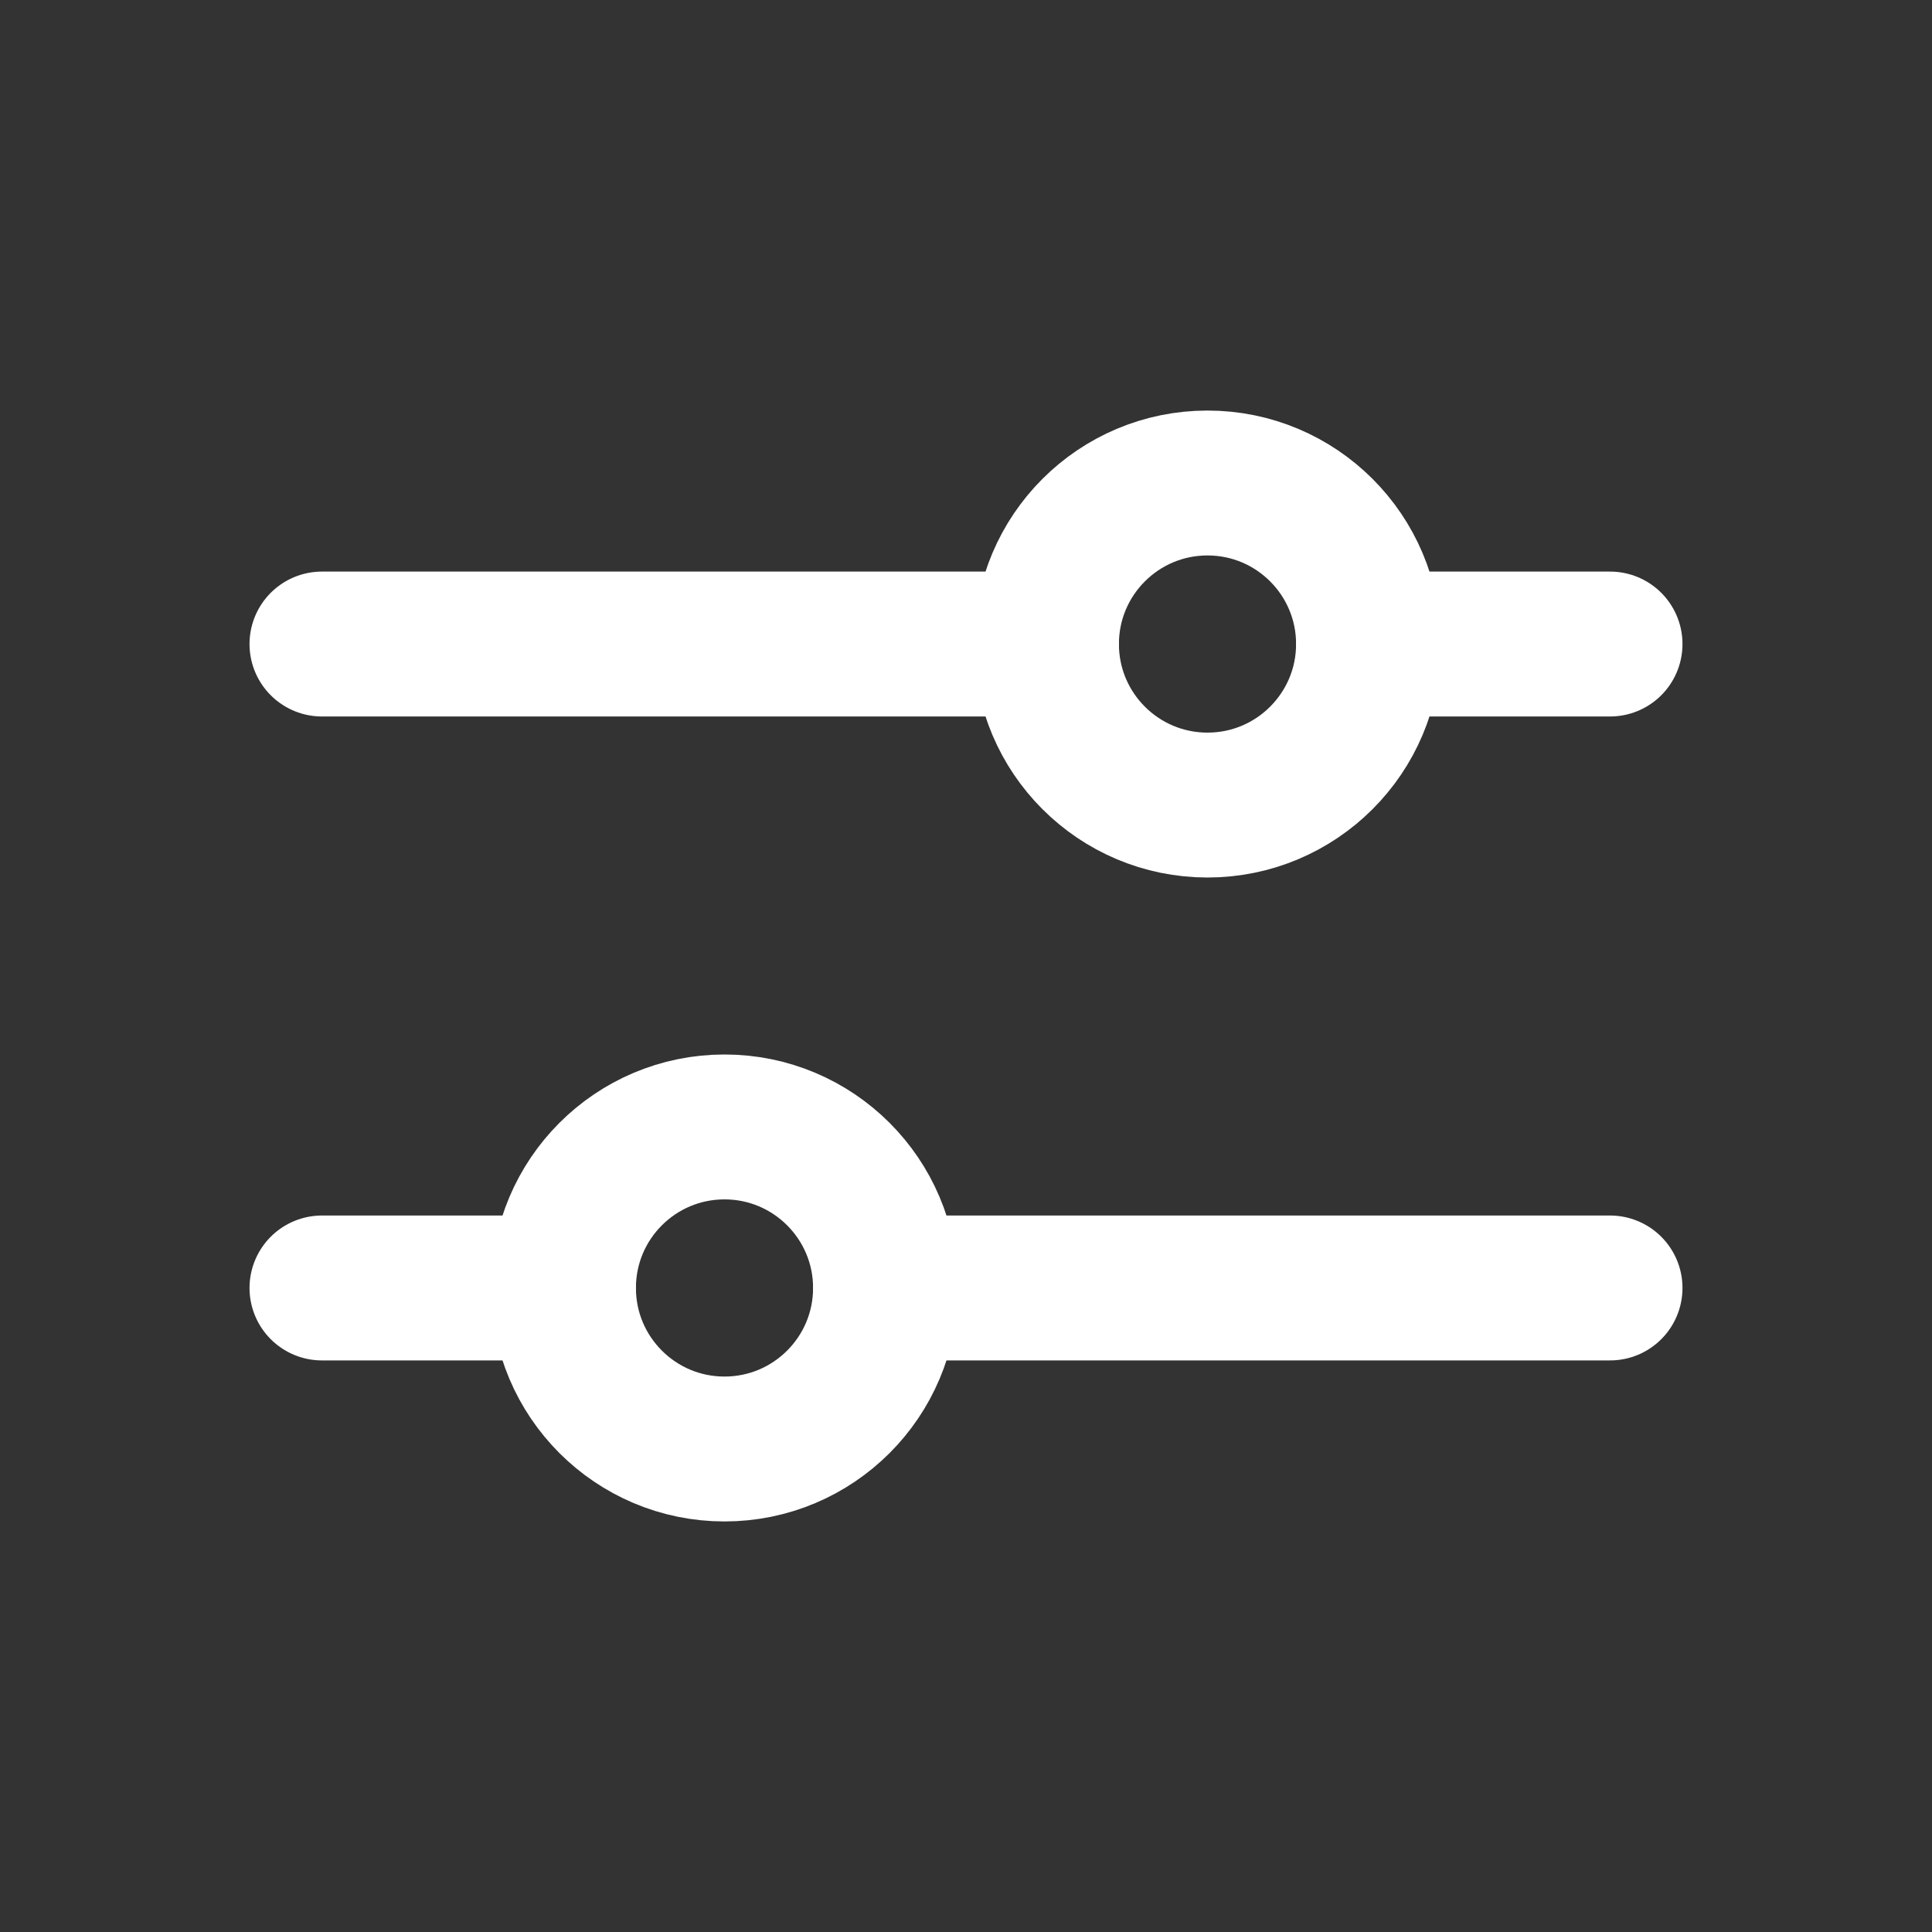
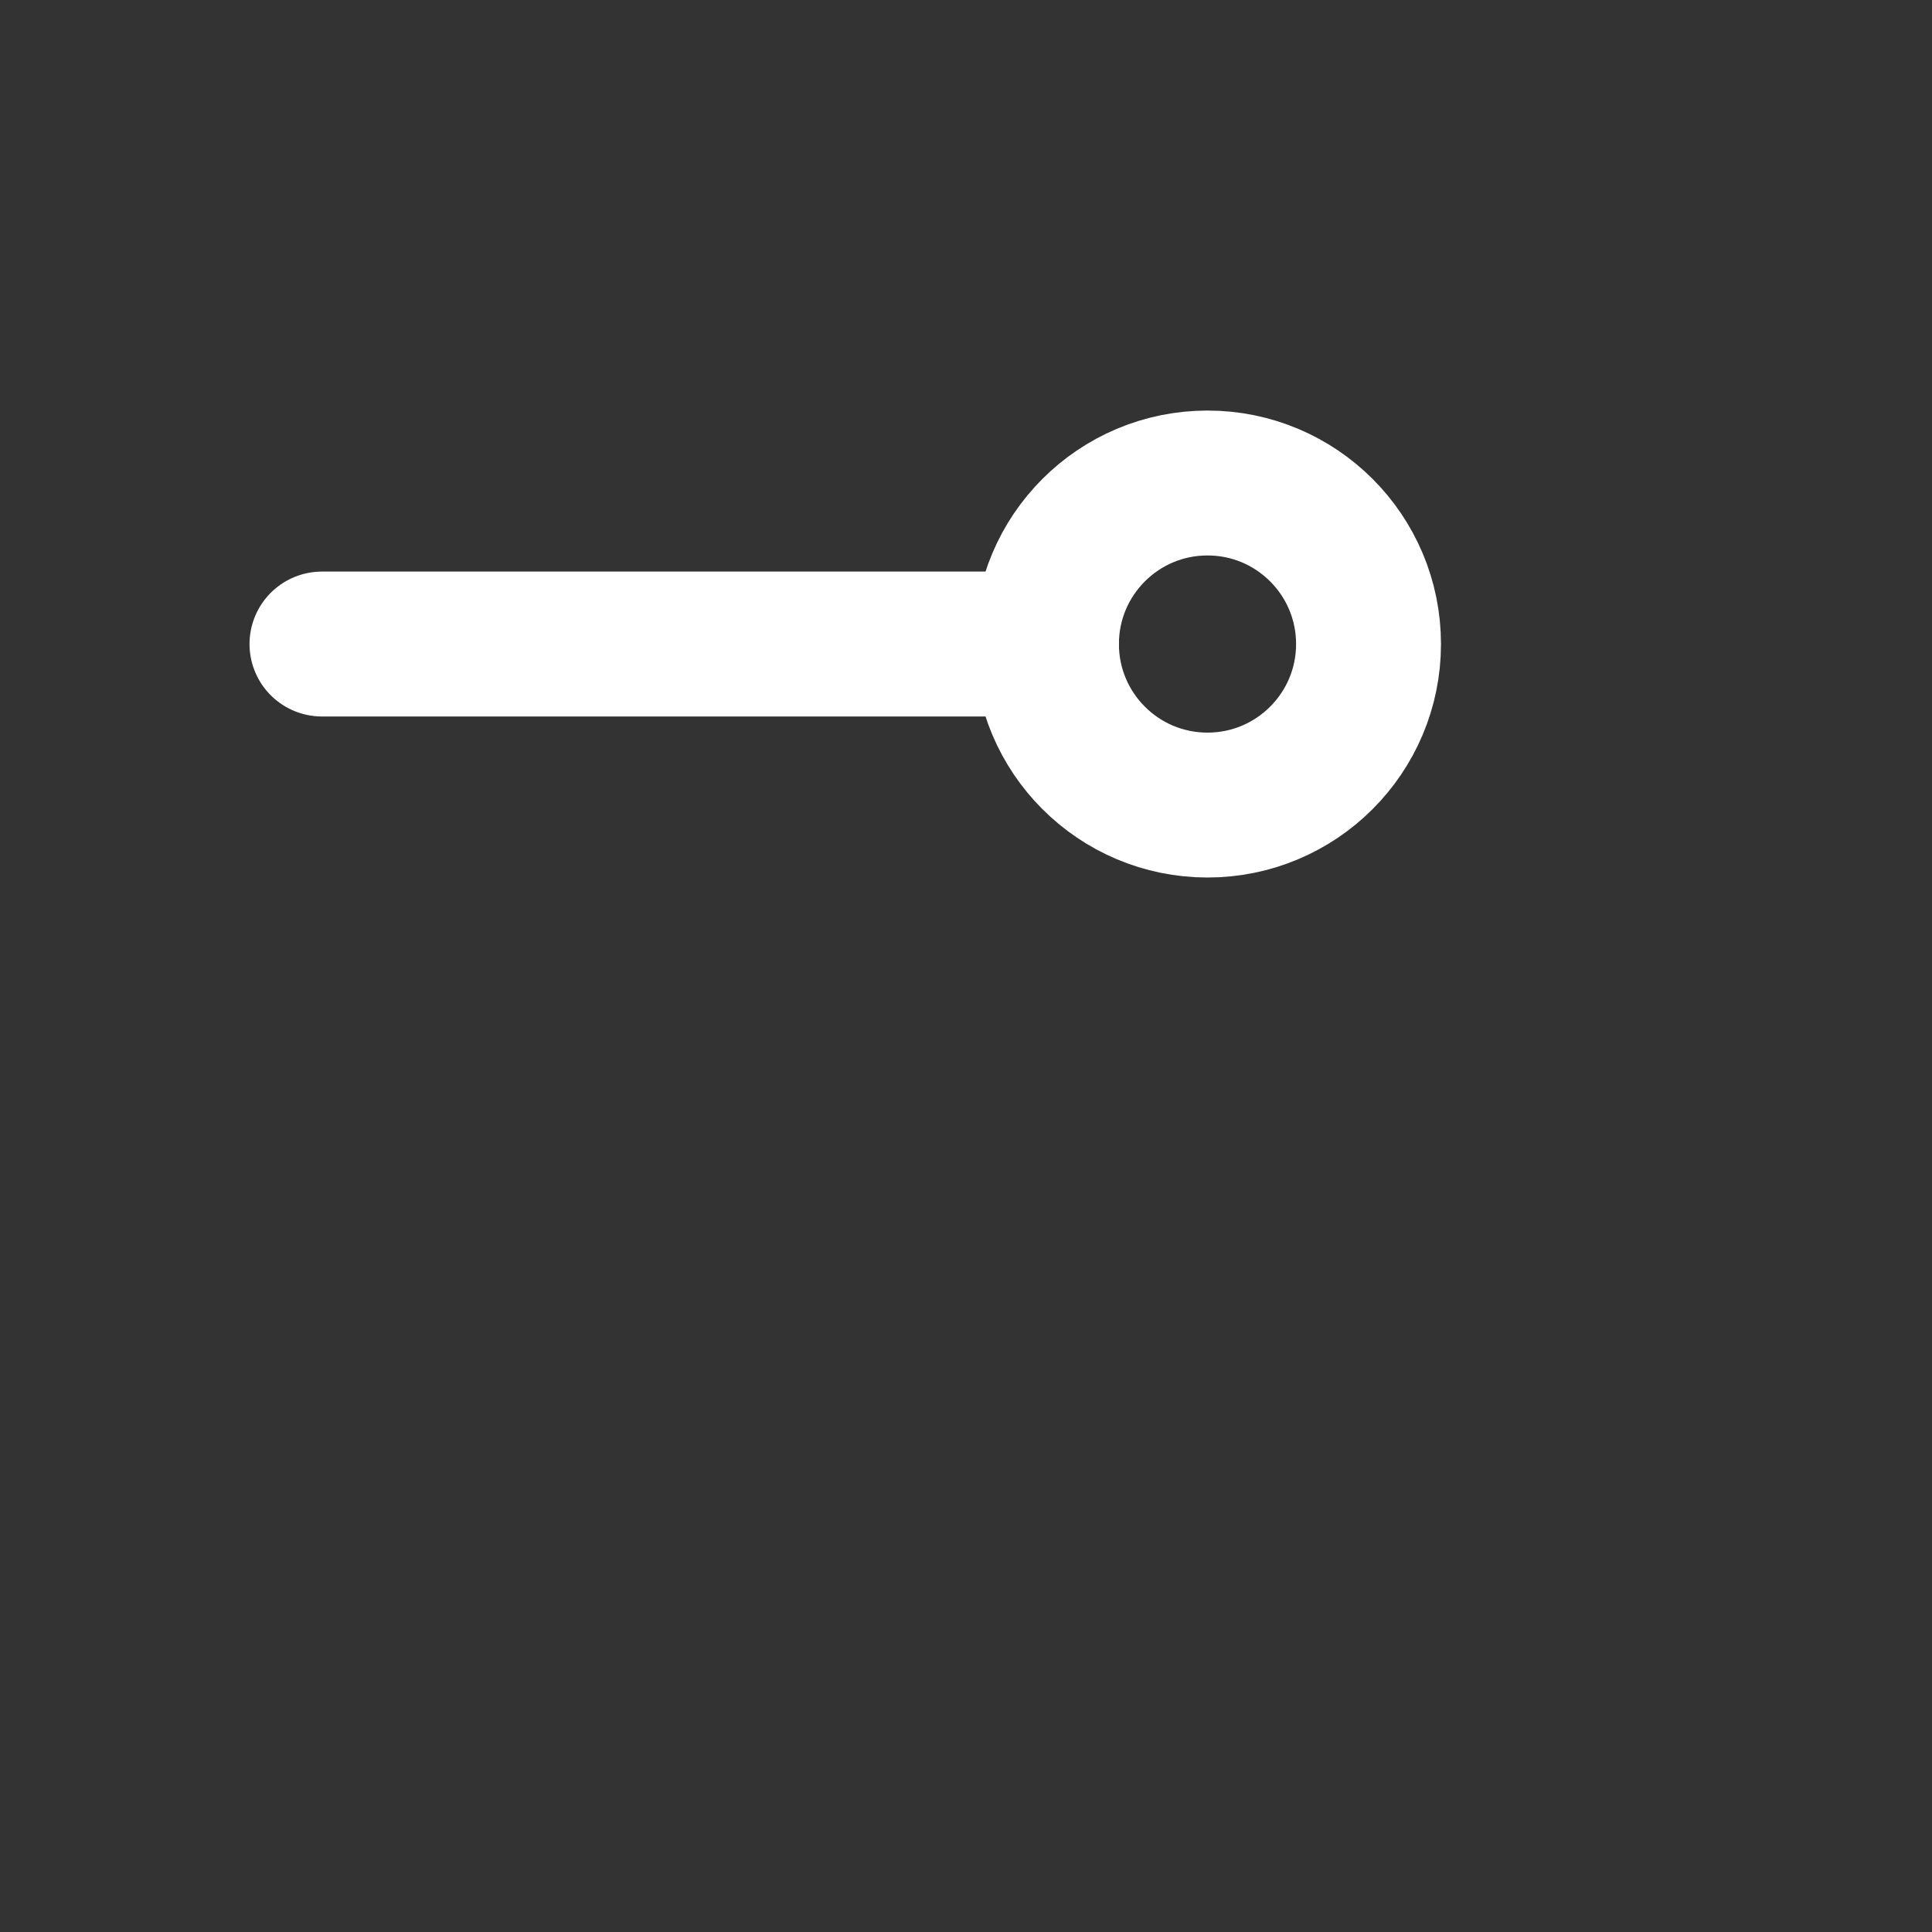
<svg xmlns="http://www.w3.org/2000/svg" width="20" height="20" viewBox="0 0 20 20" fill="none">
  <rect x="0" y="0" width="20" height="20" fill="#333333" stroke="none" />
  <g clip-path="url(#clip0_752_2424)">
    <path d="M3.333 6.667H10.833" stroke="white" stroke-width="1.5" stroke-linecap="round" stroke-linejoin="round" />
-     <path d="M14.167 6.667L16.667 6.667" stroke="white" stroke-width="1.5" stroke-linecap="round" stroke-linejoin="round" />
-     <path d="M9.167 13.333L16.667 13.333" stroke="white" stroke-width="1.5" stroke-linecap="round" stroke-linejoin="round" />
-     <path d="M3.333 13.333H5.833" stroke="white" stroke-width="1.5" stroke-linecap="round" stroke-linejoin="round" />
-     <circle cx="7.5" cy="13.333" r="1.667" stroke="white" stroke-width="1.5" />
    <circle cx="12.5" cy="6.667" r="1.667" stroke="white" stroke-width="1.5" />
  </g>
  <defs>
    <clipPath id="clip0_752_2424">
      <rect width="20" height="20" fill="white" />
    </clipPath>
  </defs>
</svg>